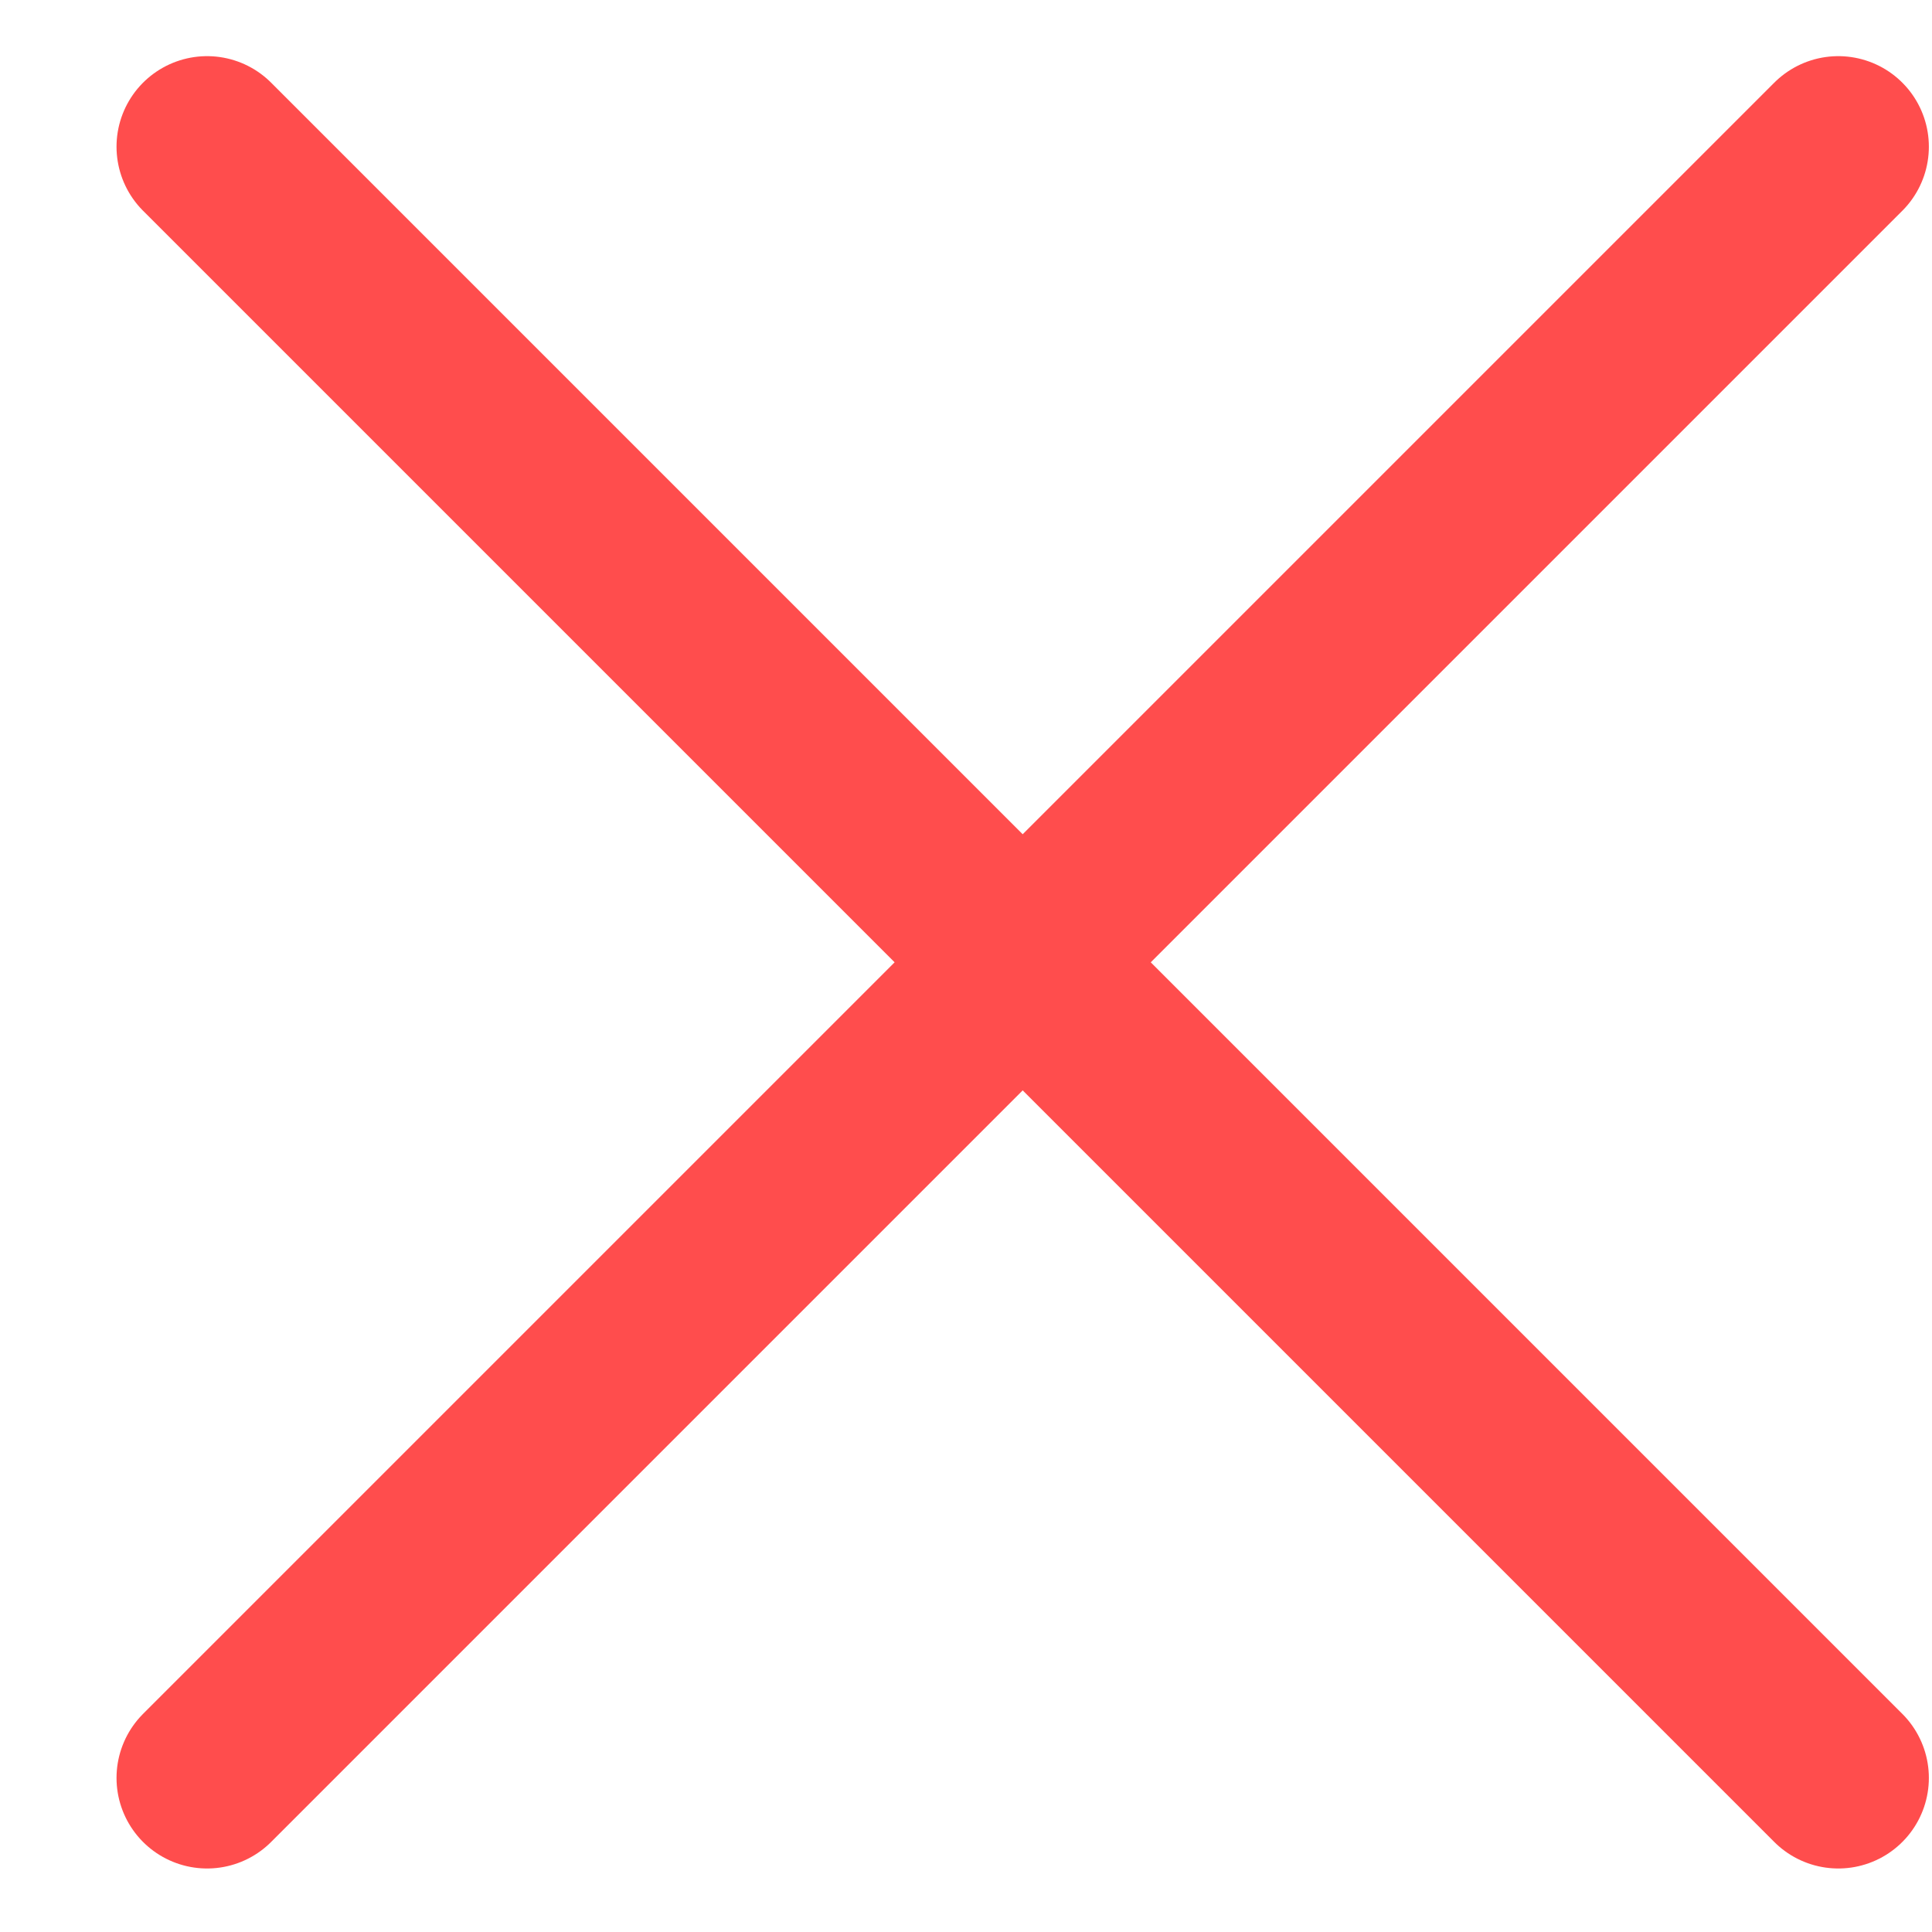
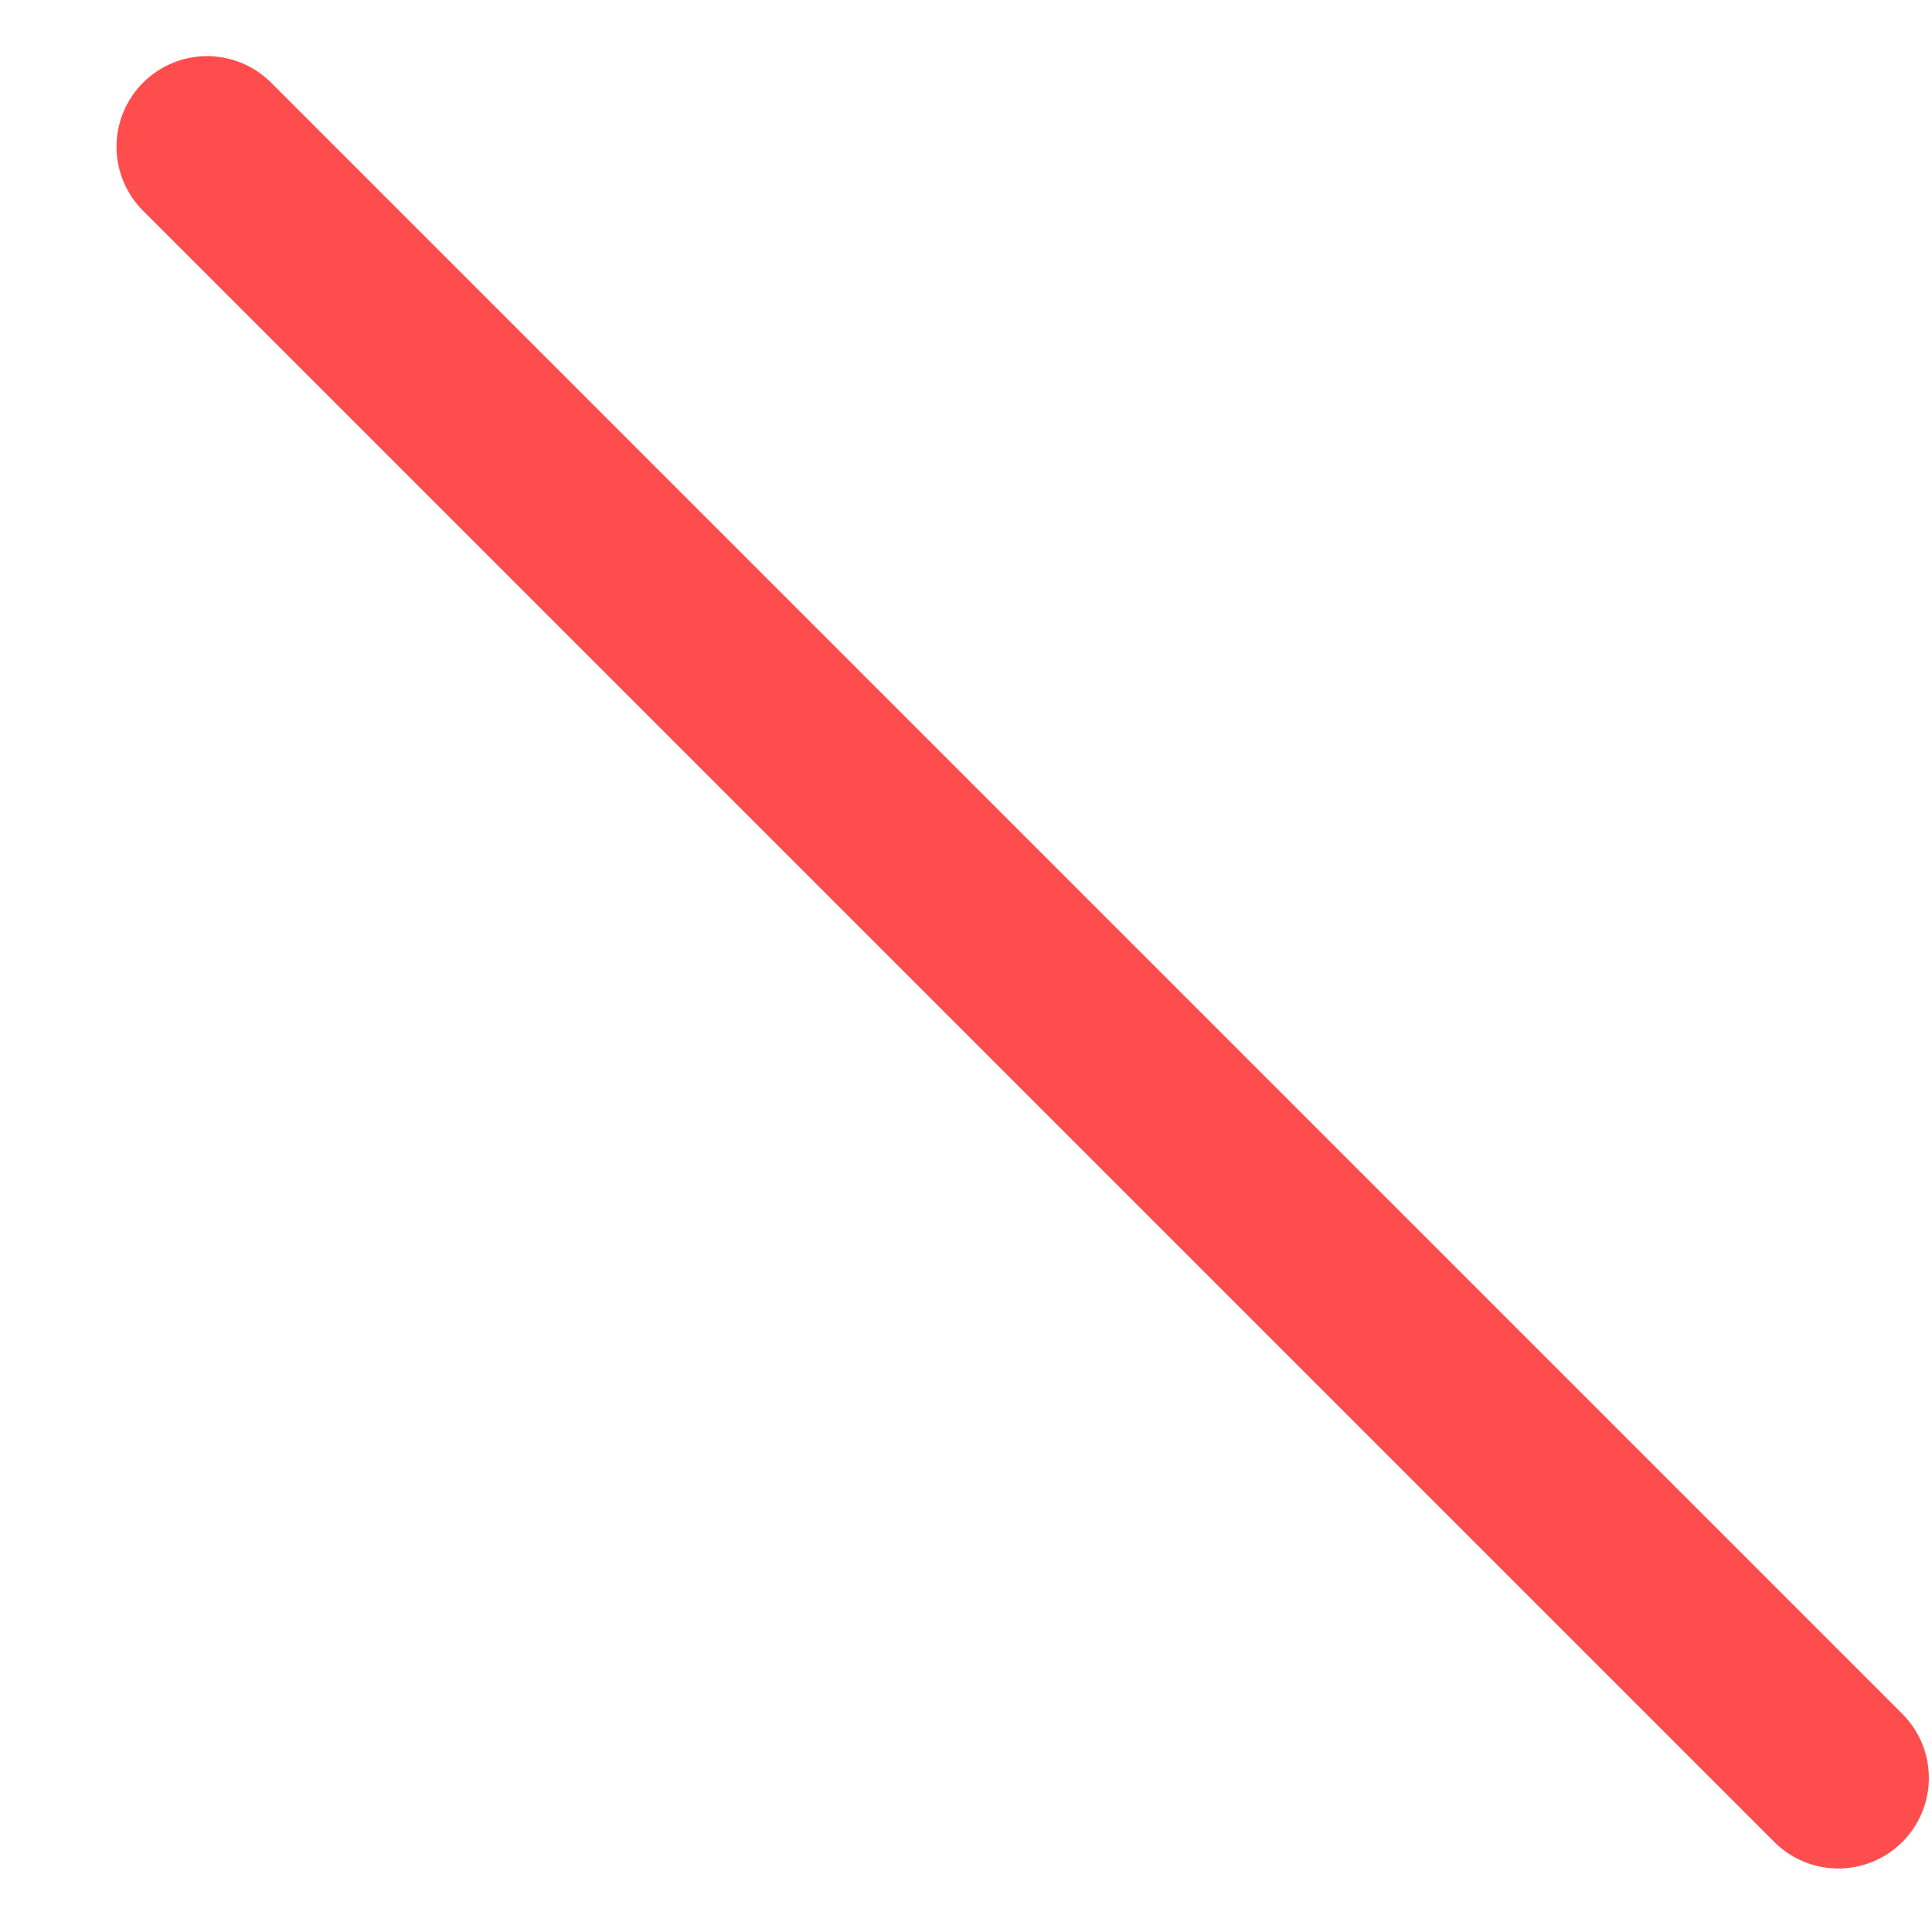
<svg xmlns="http://www.w3.org/2000/svg" width="16" height="16" viewBox="0 0 16 16" fill="none">
-   <path d="M1.715 14.724L15.224 1.215" stroke="#FF4D4D" stroke-width="1.5" stroke-linecap="round" />
  <path d="M1.715 1.215L15.224 14.724" stroke="#FF4D4D" stroke-width="1.5" stroke-linecap="round" />
</svg>